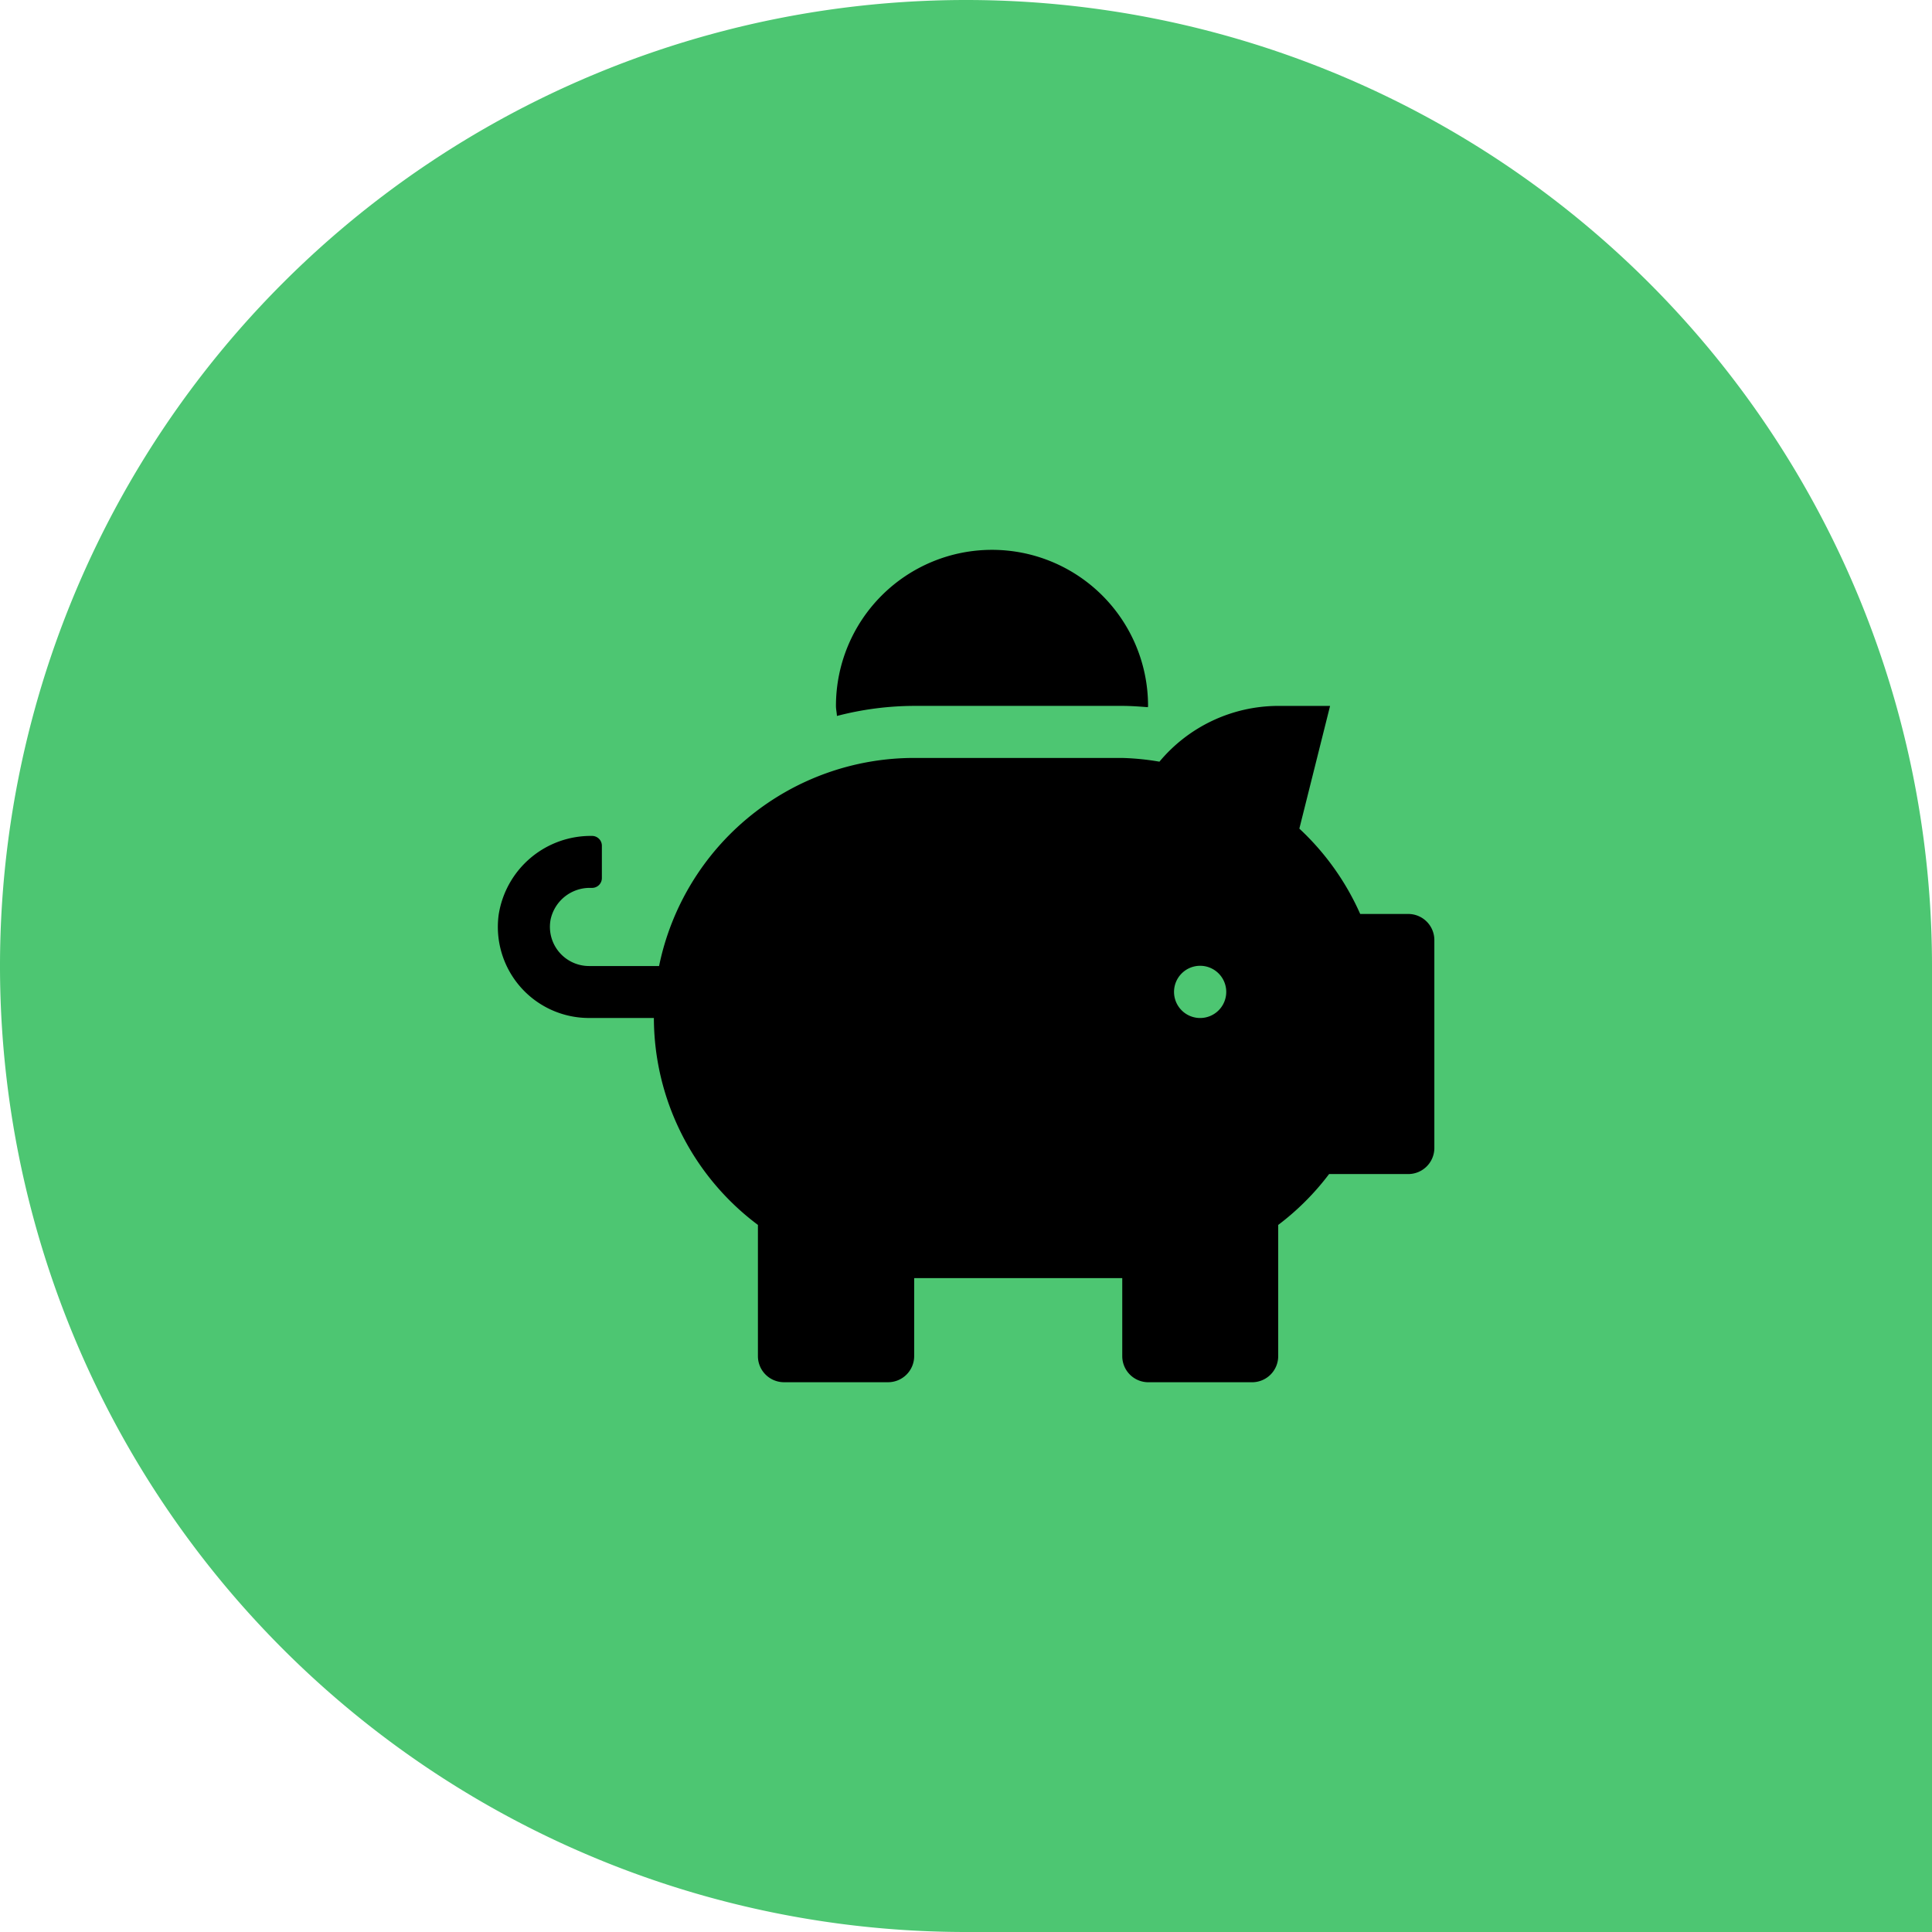
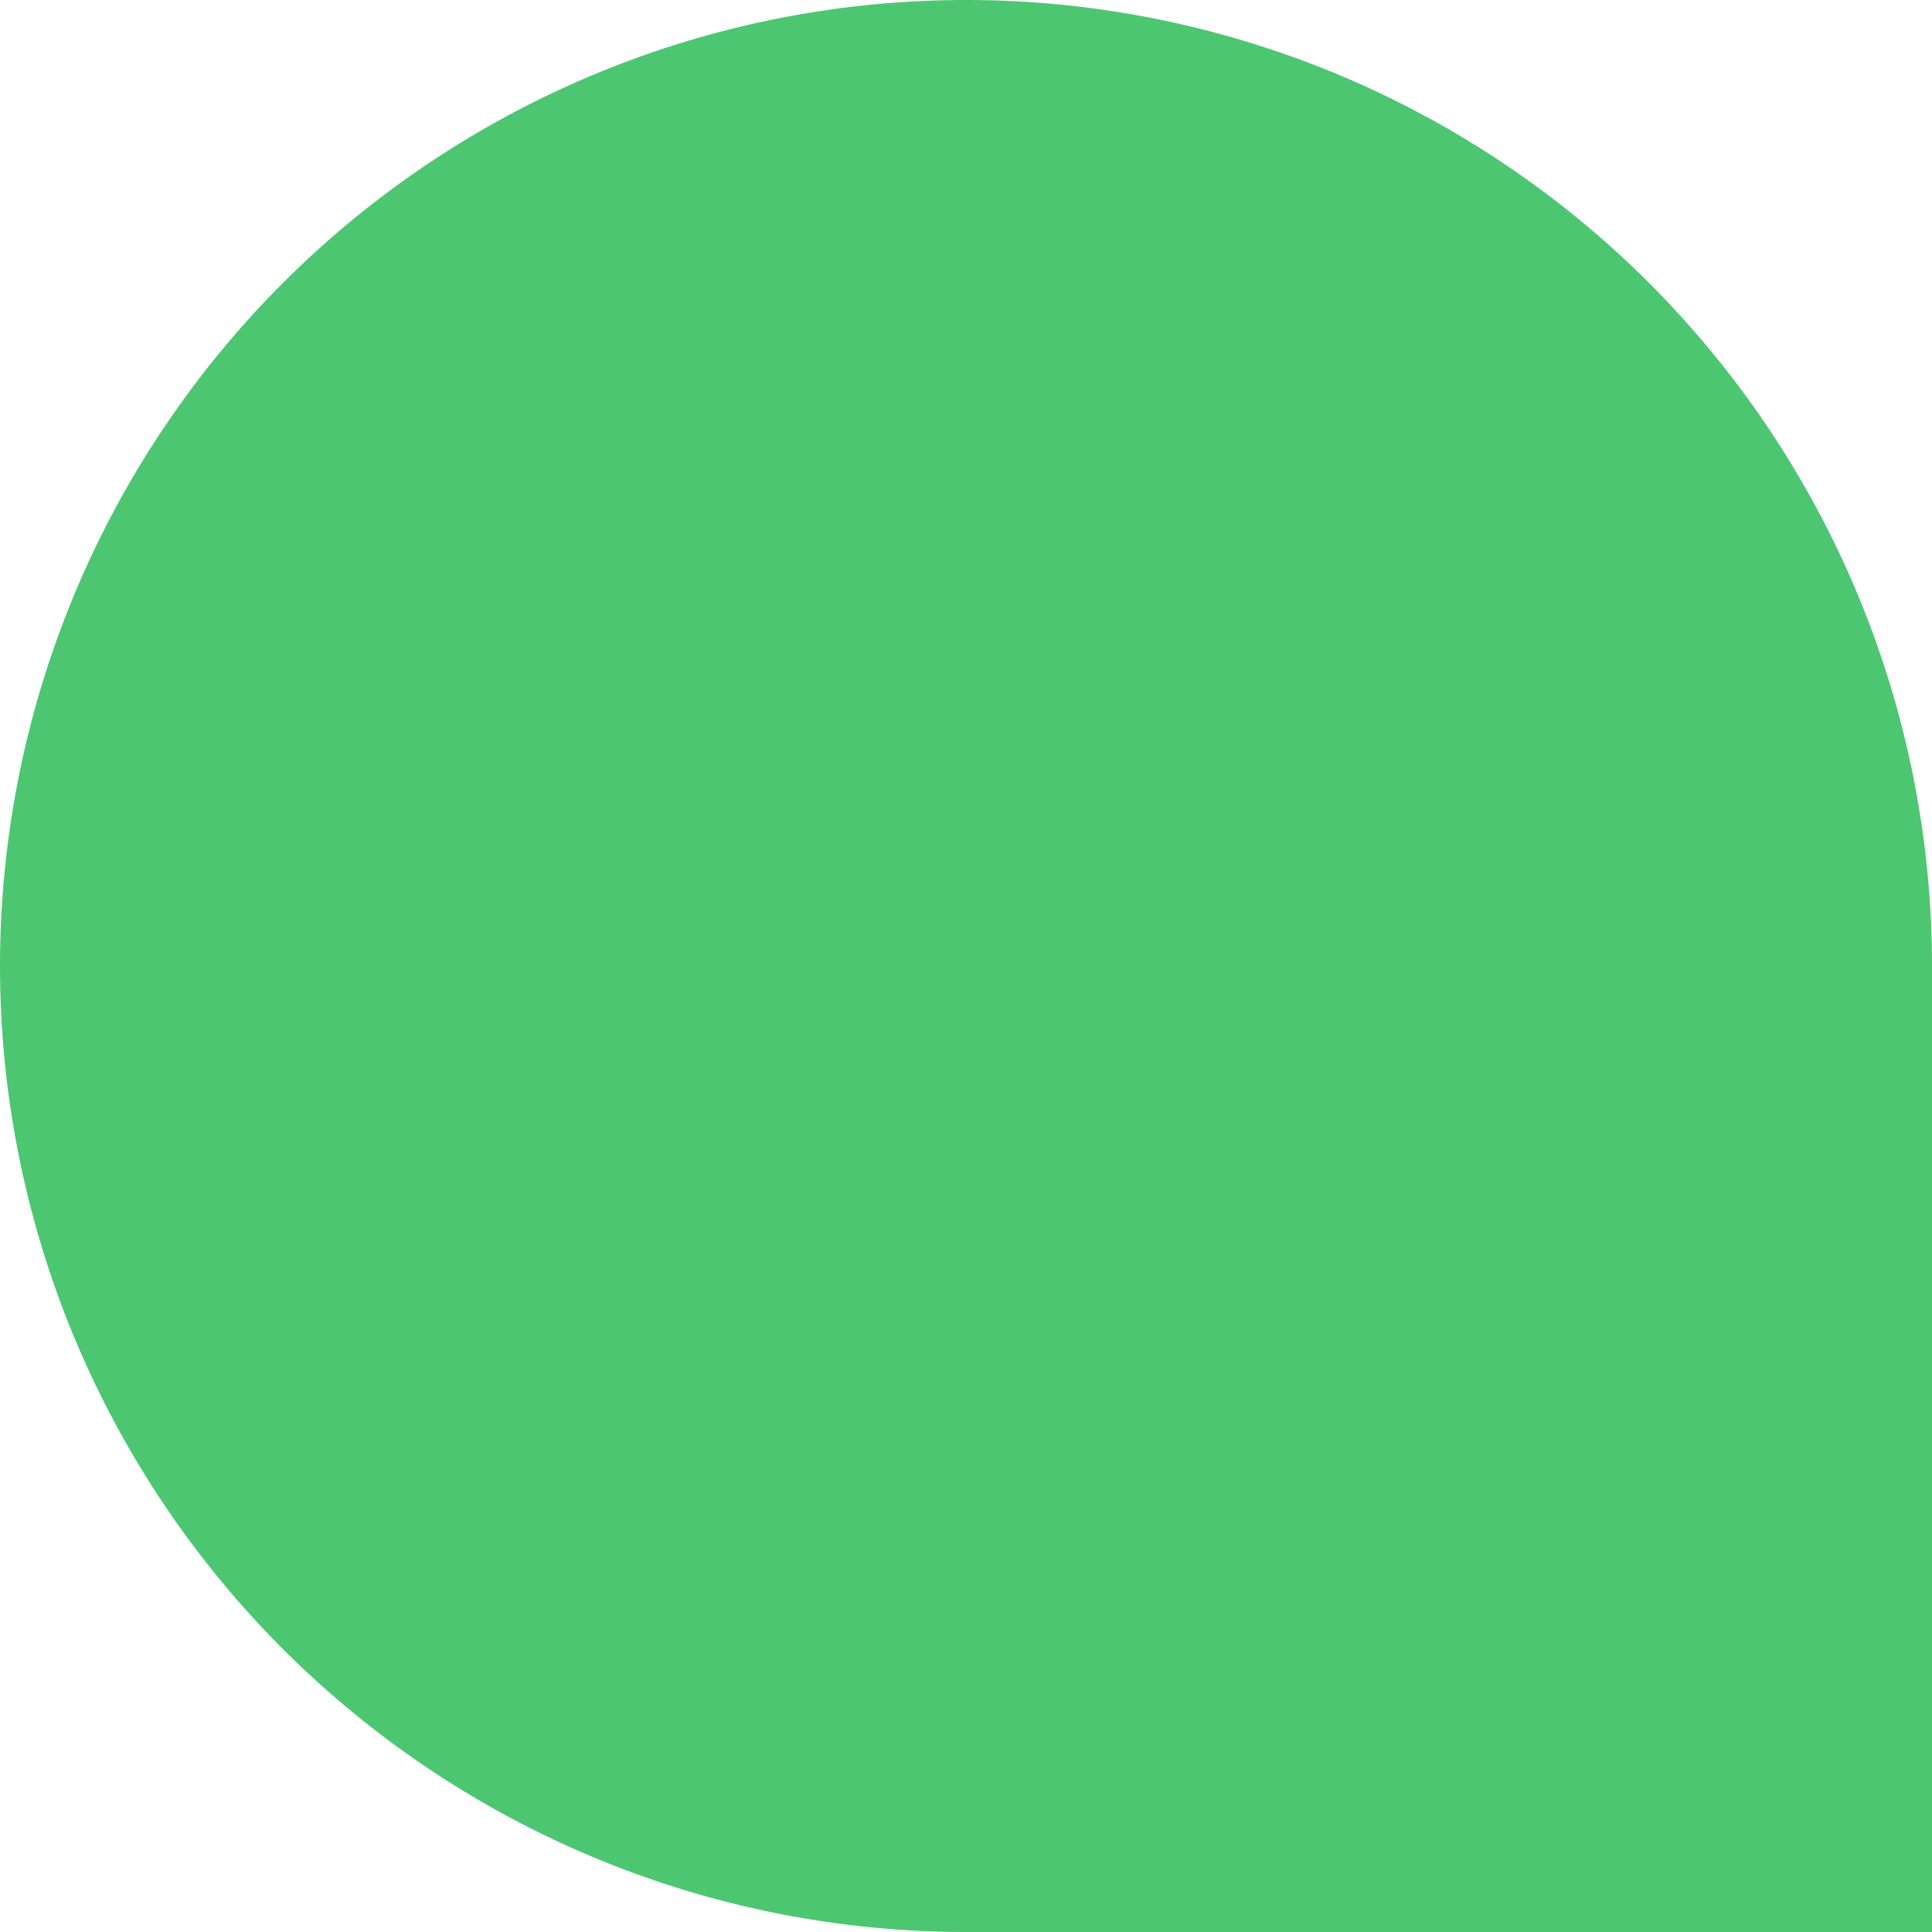
<svg xmlns="http://www.w3.org/2000/svg" width="74" height="74" viewBox="0 0 74 74">
  <path data-name="Rectangle 23" d="M37 0h37v37a37 37 0 0 1-37 37A37 37 0 0 1 0 37 37 37 0 0 1 37 0z" transform="rotate(90 37 37)" style="fill:#4dc672" />
-   <path data-name="Icon awesome-piggy-bank" d="M53.935 35.007h-1.836a9.993 9.993 0 0 0-2.331-3.269l1.177-4.7h-1.991a5.939 5.939 0 0 0-4.545 2.136 9.875 9.875 0 0 0-1.432-.143h-7.97a9.972 9.972 0 0 0-9.763 7.97h-2.689a1.5 1.5 0 0 1-1.463-1.793 1.534 1.534 0 0 1 1.525-1.2h.062a.375.375 0 0 0 .374-.374v-1.242a.375.375 0 0 0-.374-.374 3.567 3.567 0 0 0-3.58 3.026 3.489 3.489 0 0 0 3.456 3.947h2.49a9.922 9.922 0 0 0 3.985 7.926v5.025a1 1 0 0 0 1 1h3.985a1 1 0 0 0 1-1v-2.988h7.97v2.989a1 1 0 0 0 1 1h3.973a1 1 0 0 0 1-1v-5.025a9.963 9.963 0 0 0 1.949-1.949h3.032a1 1 0 0 0 1-1v-7.97a1 1 0 0 0-1.004-.992zm-7.967 3.985a1 1 0 1 1 1-1 1 1 0 0 1-1 1zM35.007 27.037h7.97c.336 0 .666.025.99.05 0-.019.006-.031.006-.05a5.977 5.977 0 0 0-11.954 0c0 .131.031.255.037.386a11.836 11.836 0 0 1 2.951-.386z" />
</svg>